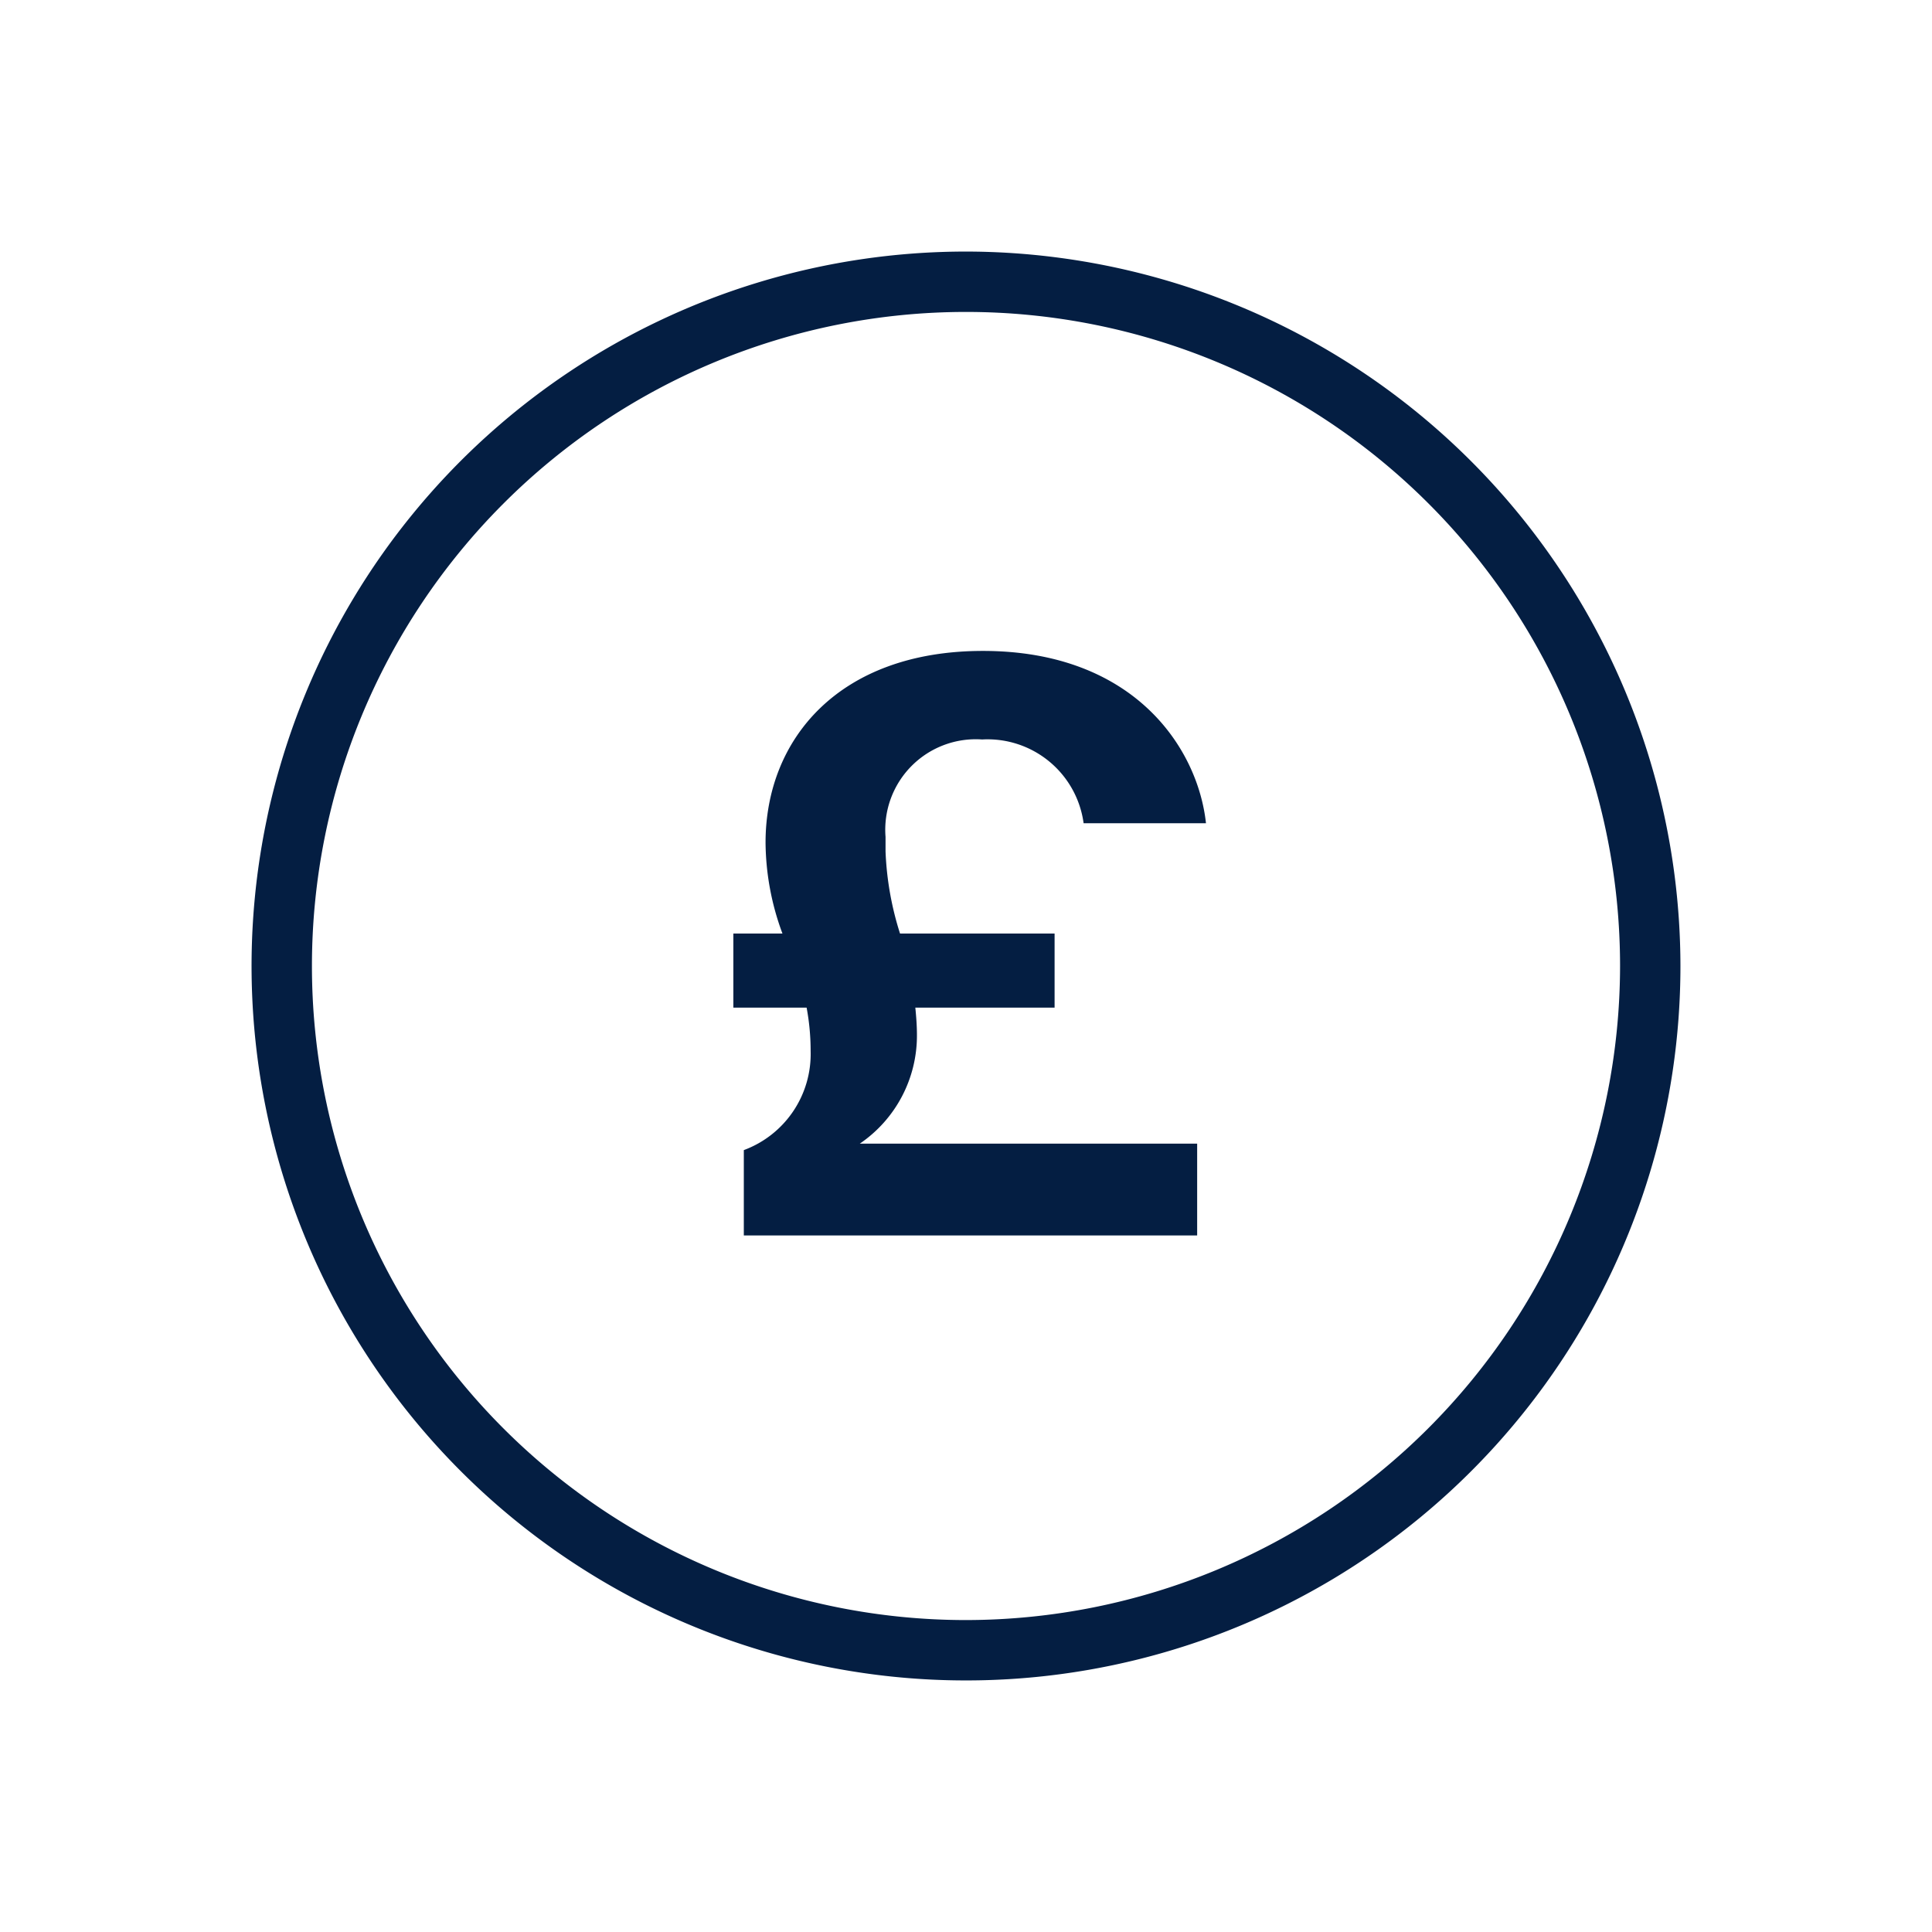
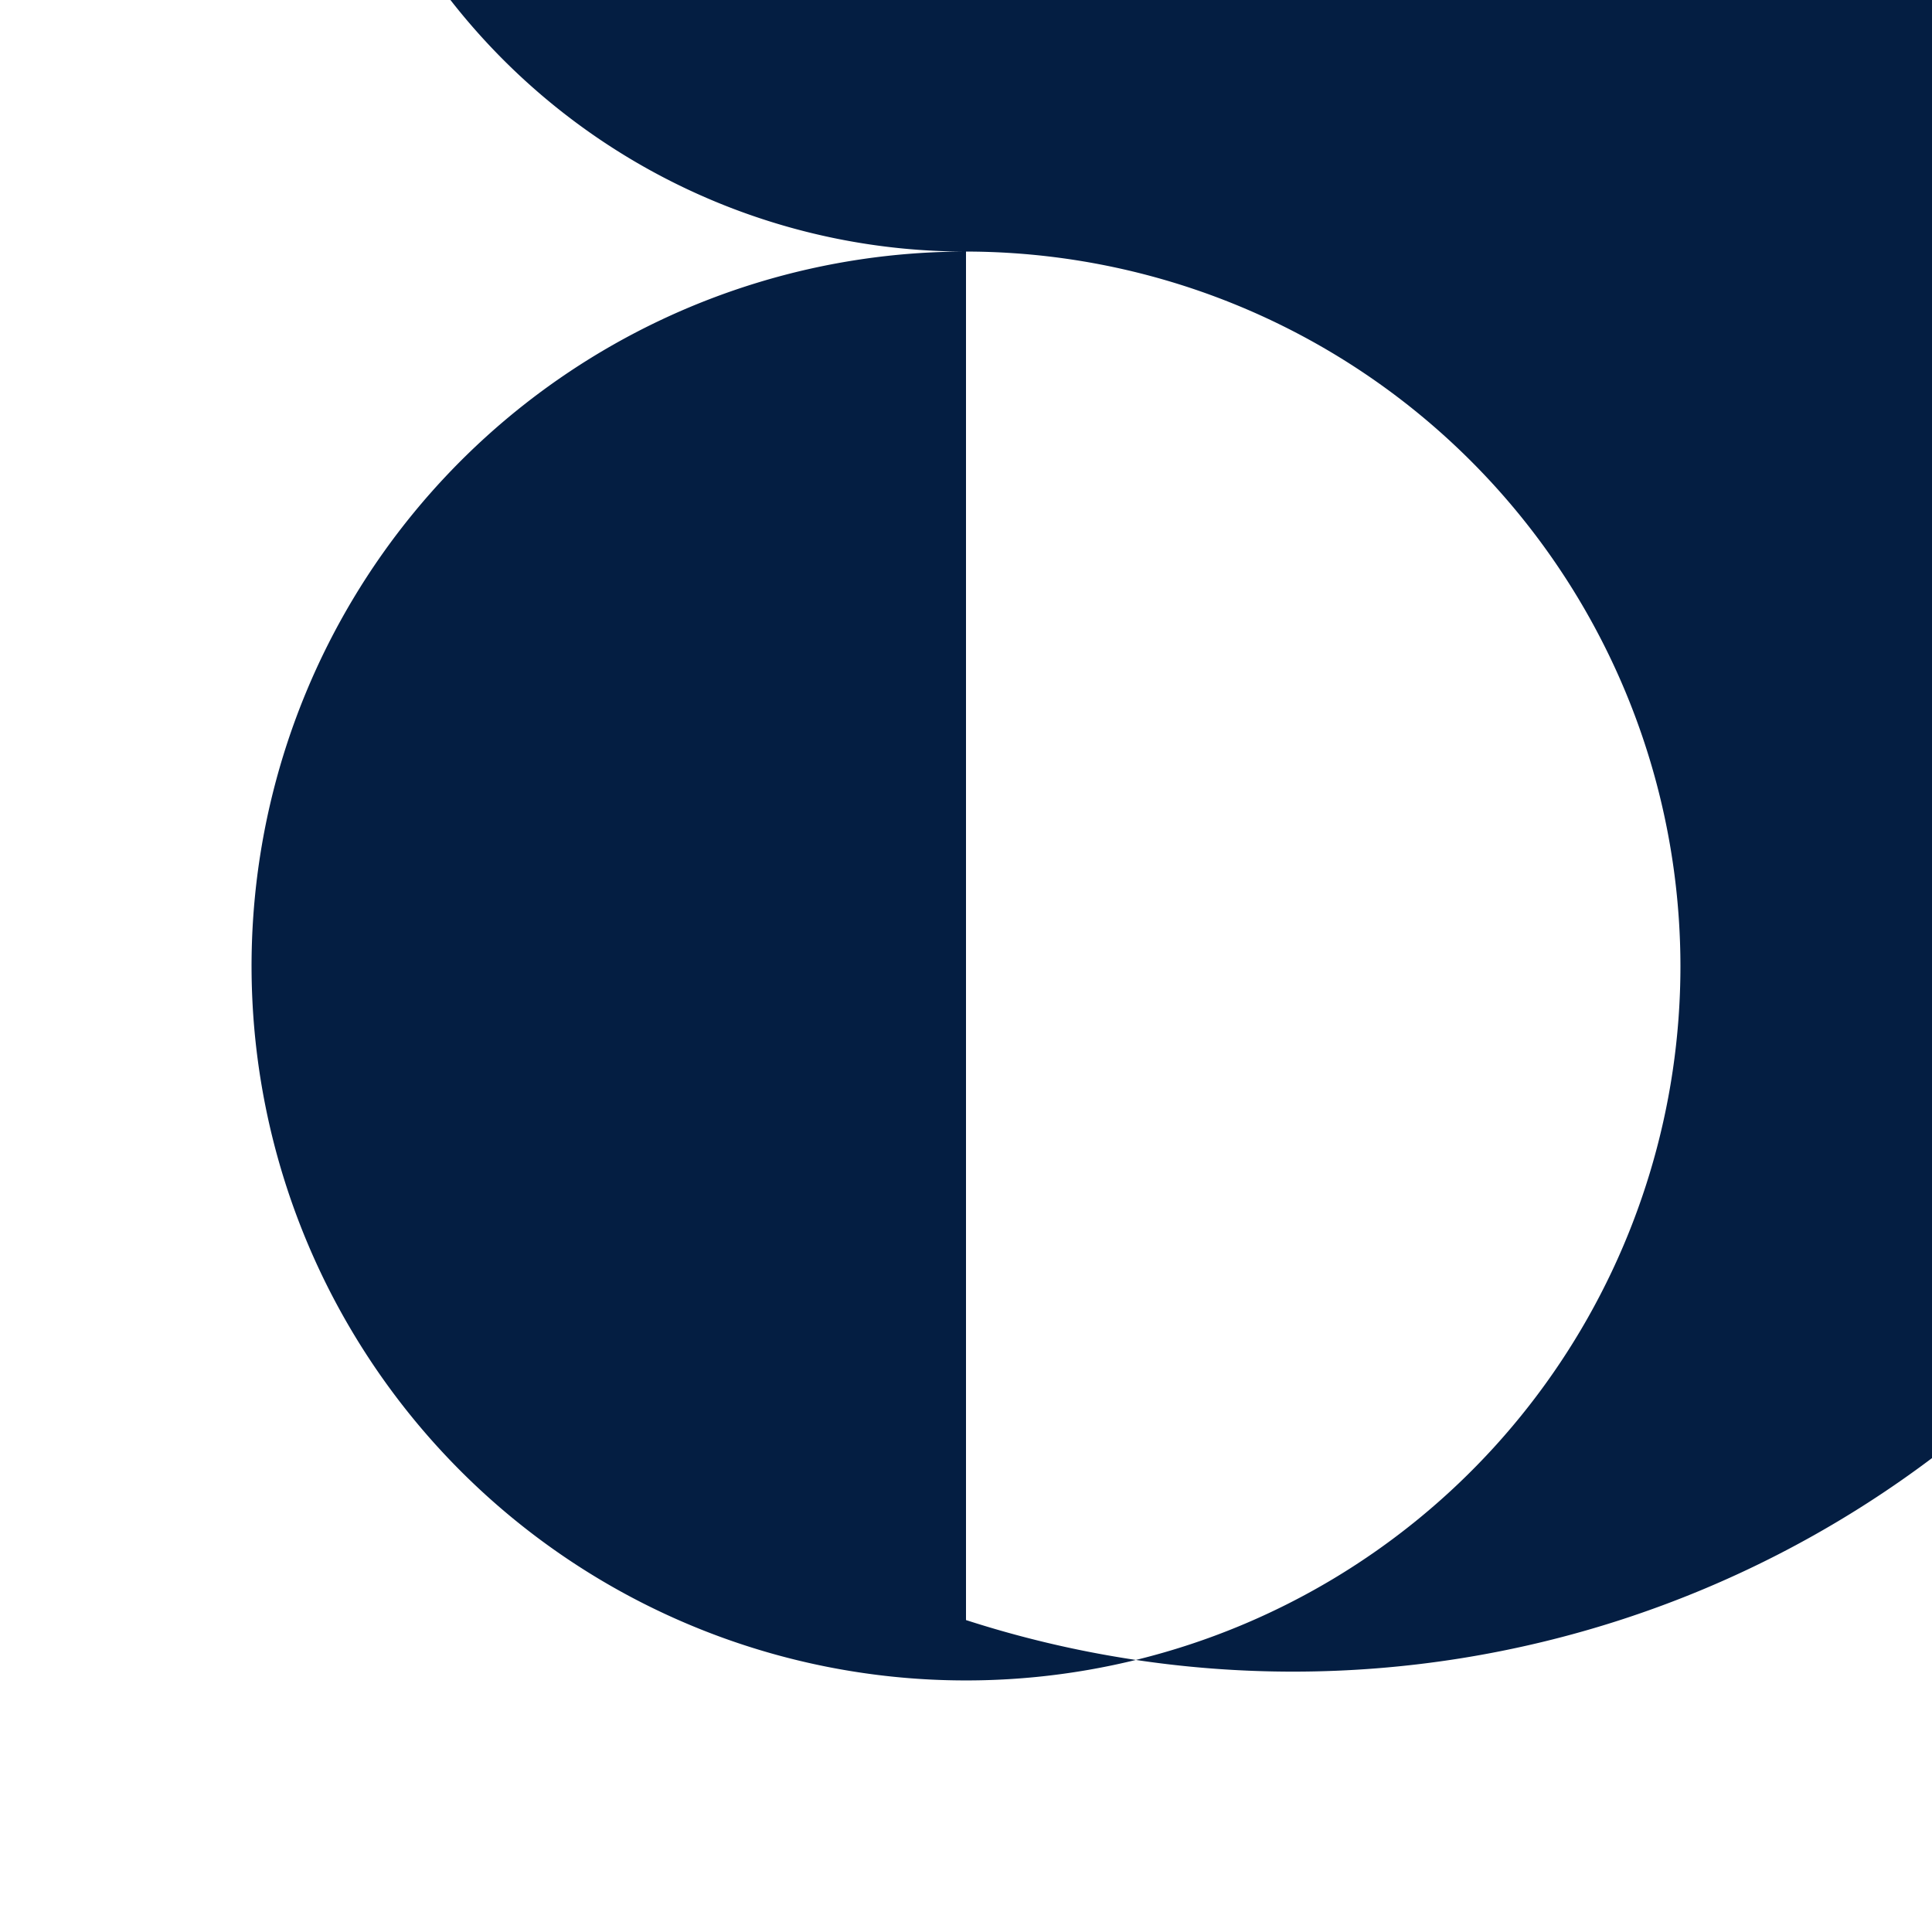
<svg xmlns="http://www.w3.org/2000/svg" id="OUTLINE" viewBox="0 0 48 48">
  <defs>
    <style>.cls-1{fill:#041e42;}</style>
  </defs>
-   <path class="cls-1" d="M24,6.25a17.75,17.75,0,1,0,17.75,17.75A17.77,17.77,0,0,0,24,6.25Zm0,34a16.25,16.25,0,1,1,16.25-16.25A16.268,16.268,0,0,1,24,40.25Z" />
-   <path class="cls-1" d="M24.401,18.372a2.408,2.408,0,0,1,2.521,2.081H29.962c-.2-1.86-1.78-4.281-5.541-4.281-3.581,0-5.401,2.2-5.401,4.761a6.597,6.597,0,0,0,.42,2.261H18.22v1.84h1.82a5.834,5.834,0,0,1,.1,1.08A2.545,2.545,0,0,1,18.48,28.574V30.695h11.263V28.414H21.361a3.246,3.246,0,0,0,1.42-2.7c0-.24-.02-.48-.04-.68h3.46V23.194H22.361a7.671,7.671,0,0,1-.36-2.041v-.36A2.249,2.249,0,0,1,24.401,18.372Z" />
+   <path class="cls-1" d="M24,6.25a17.75,17.75,0,1,0,17.75,17.75A17.77,17.77,0,0,0,24,6.25Za16.25,16.25,0,1,1,16.25-16.25A16.268,16.268,0,0,1,24,40.25Z" />
</svg>